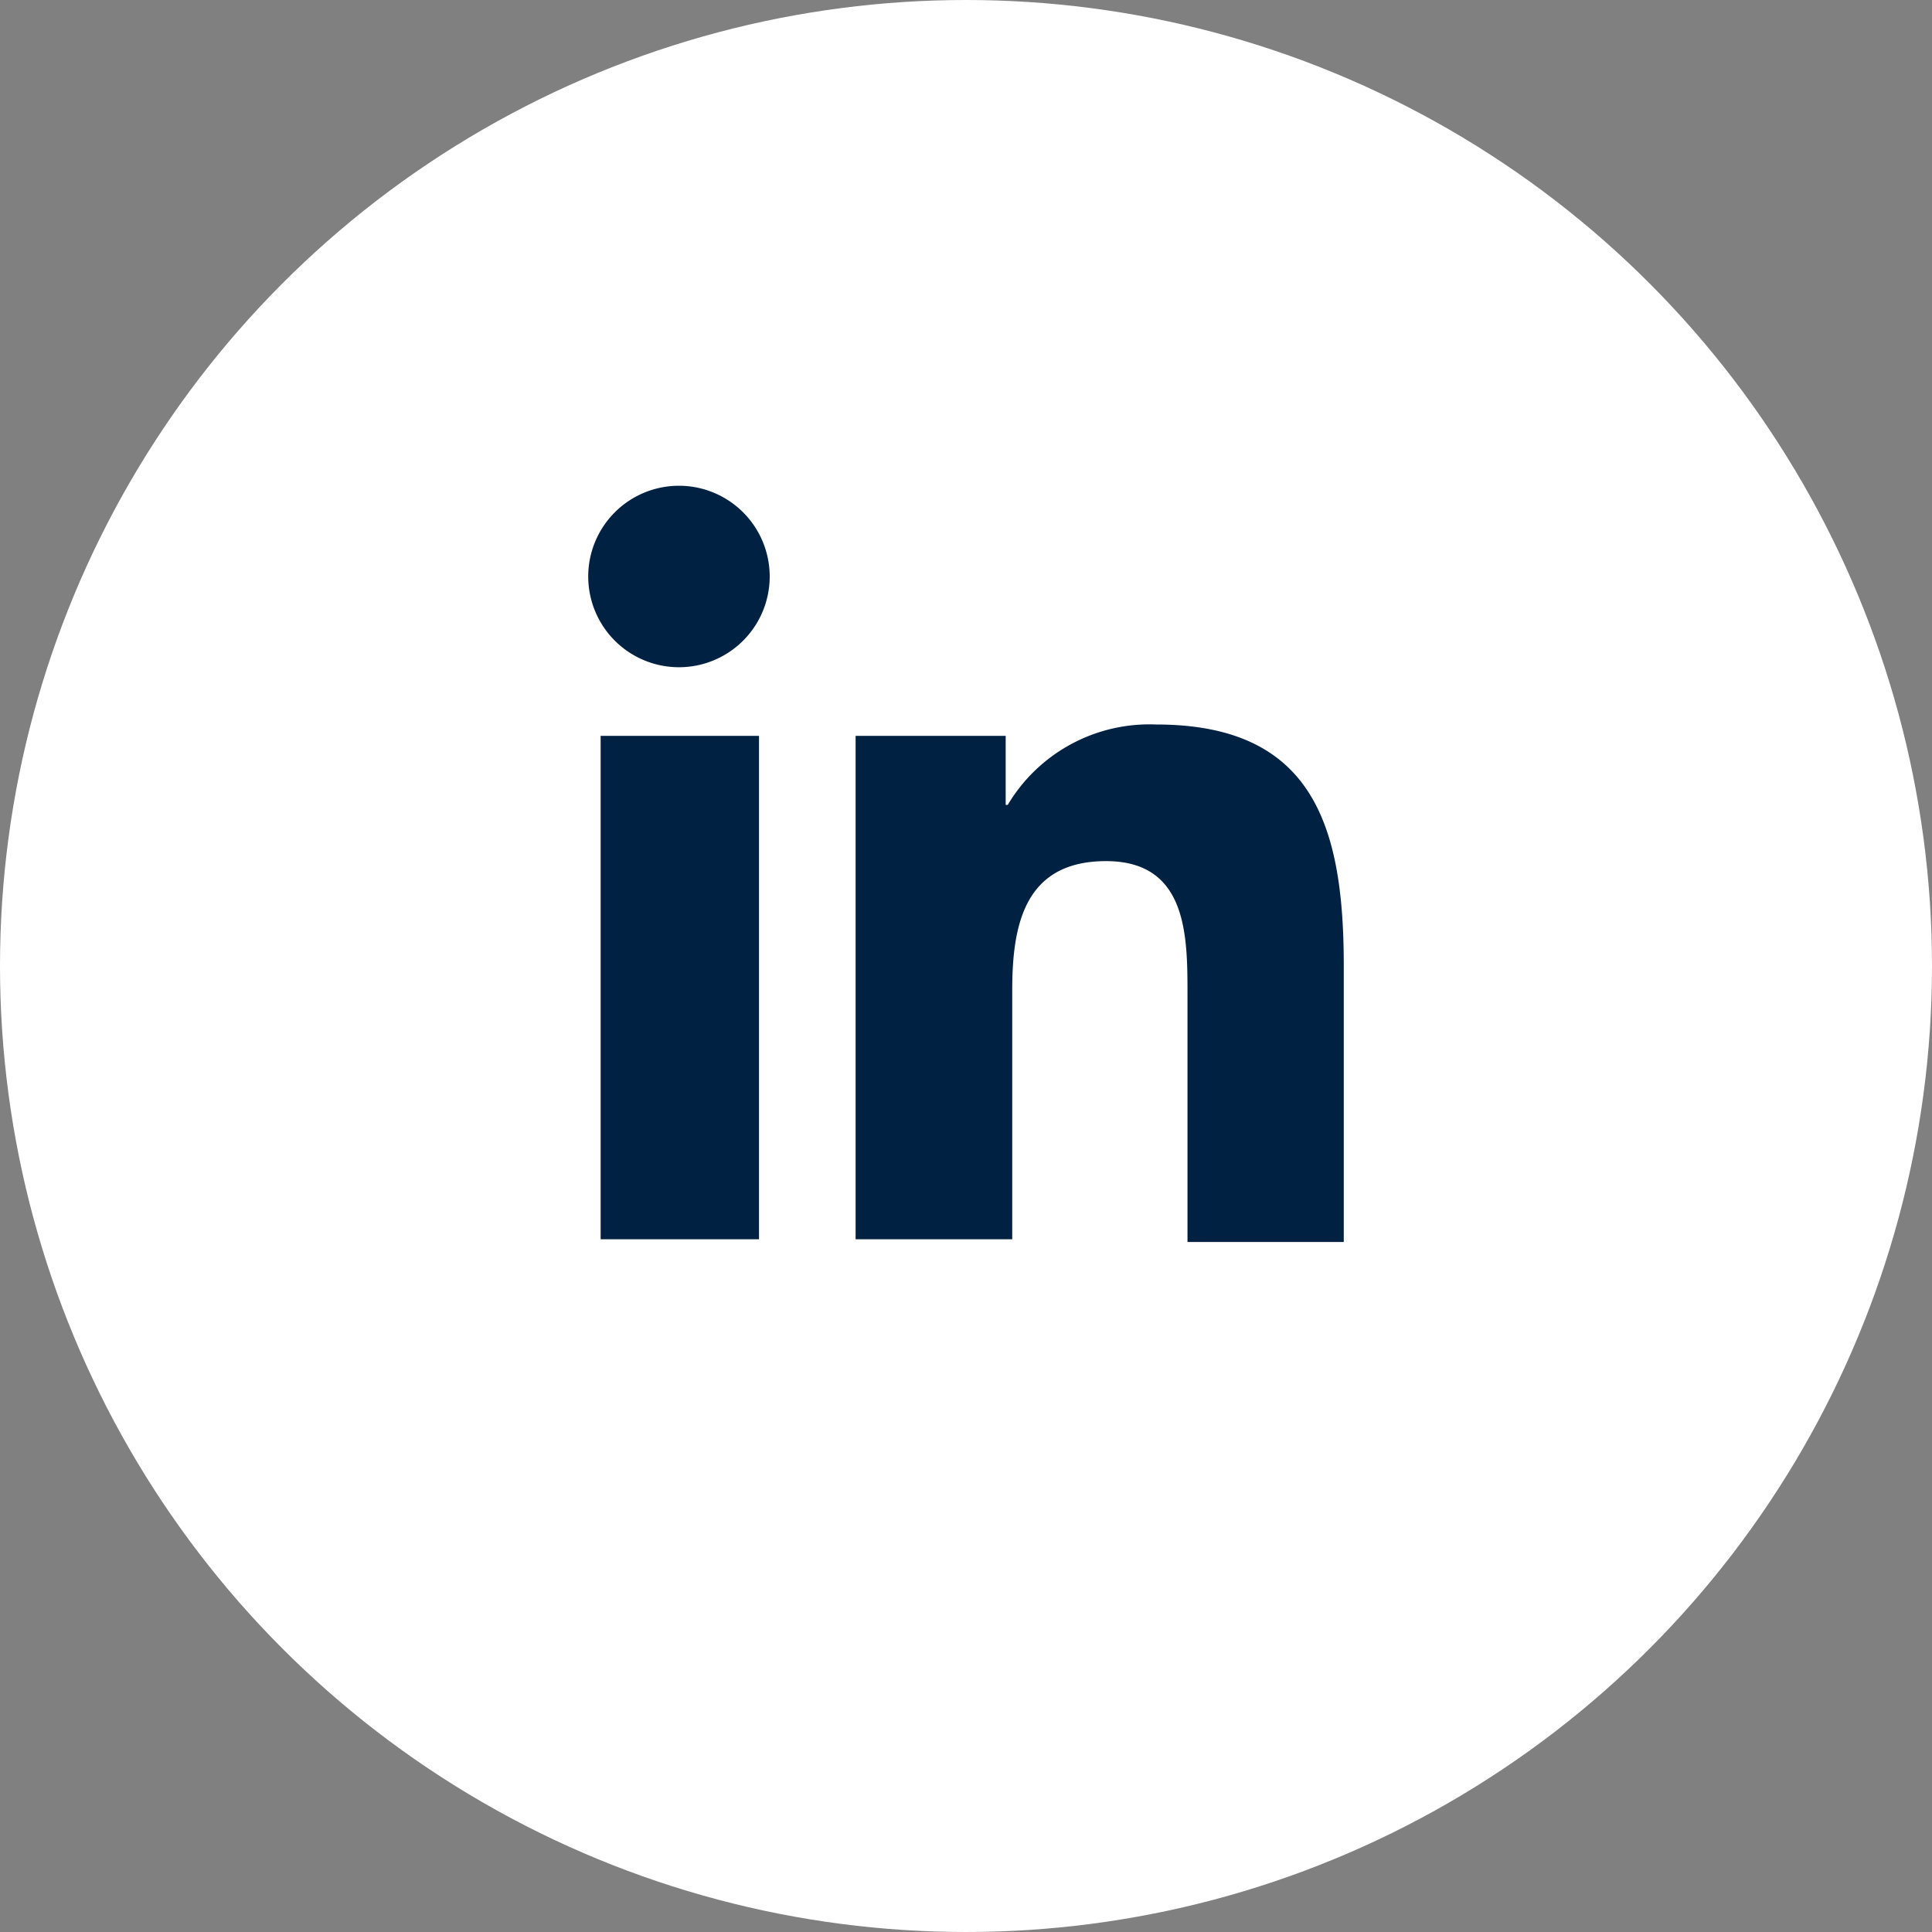
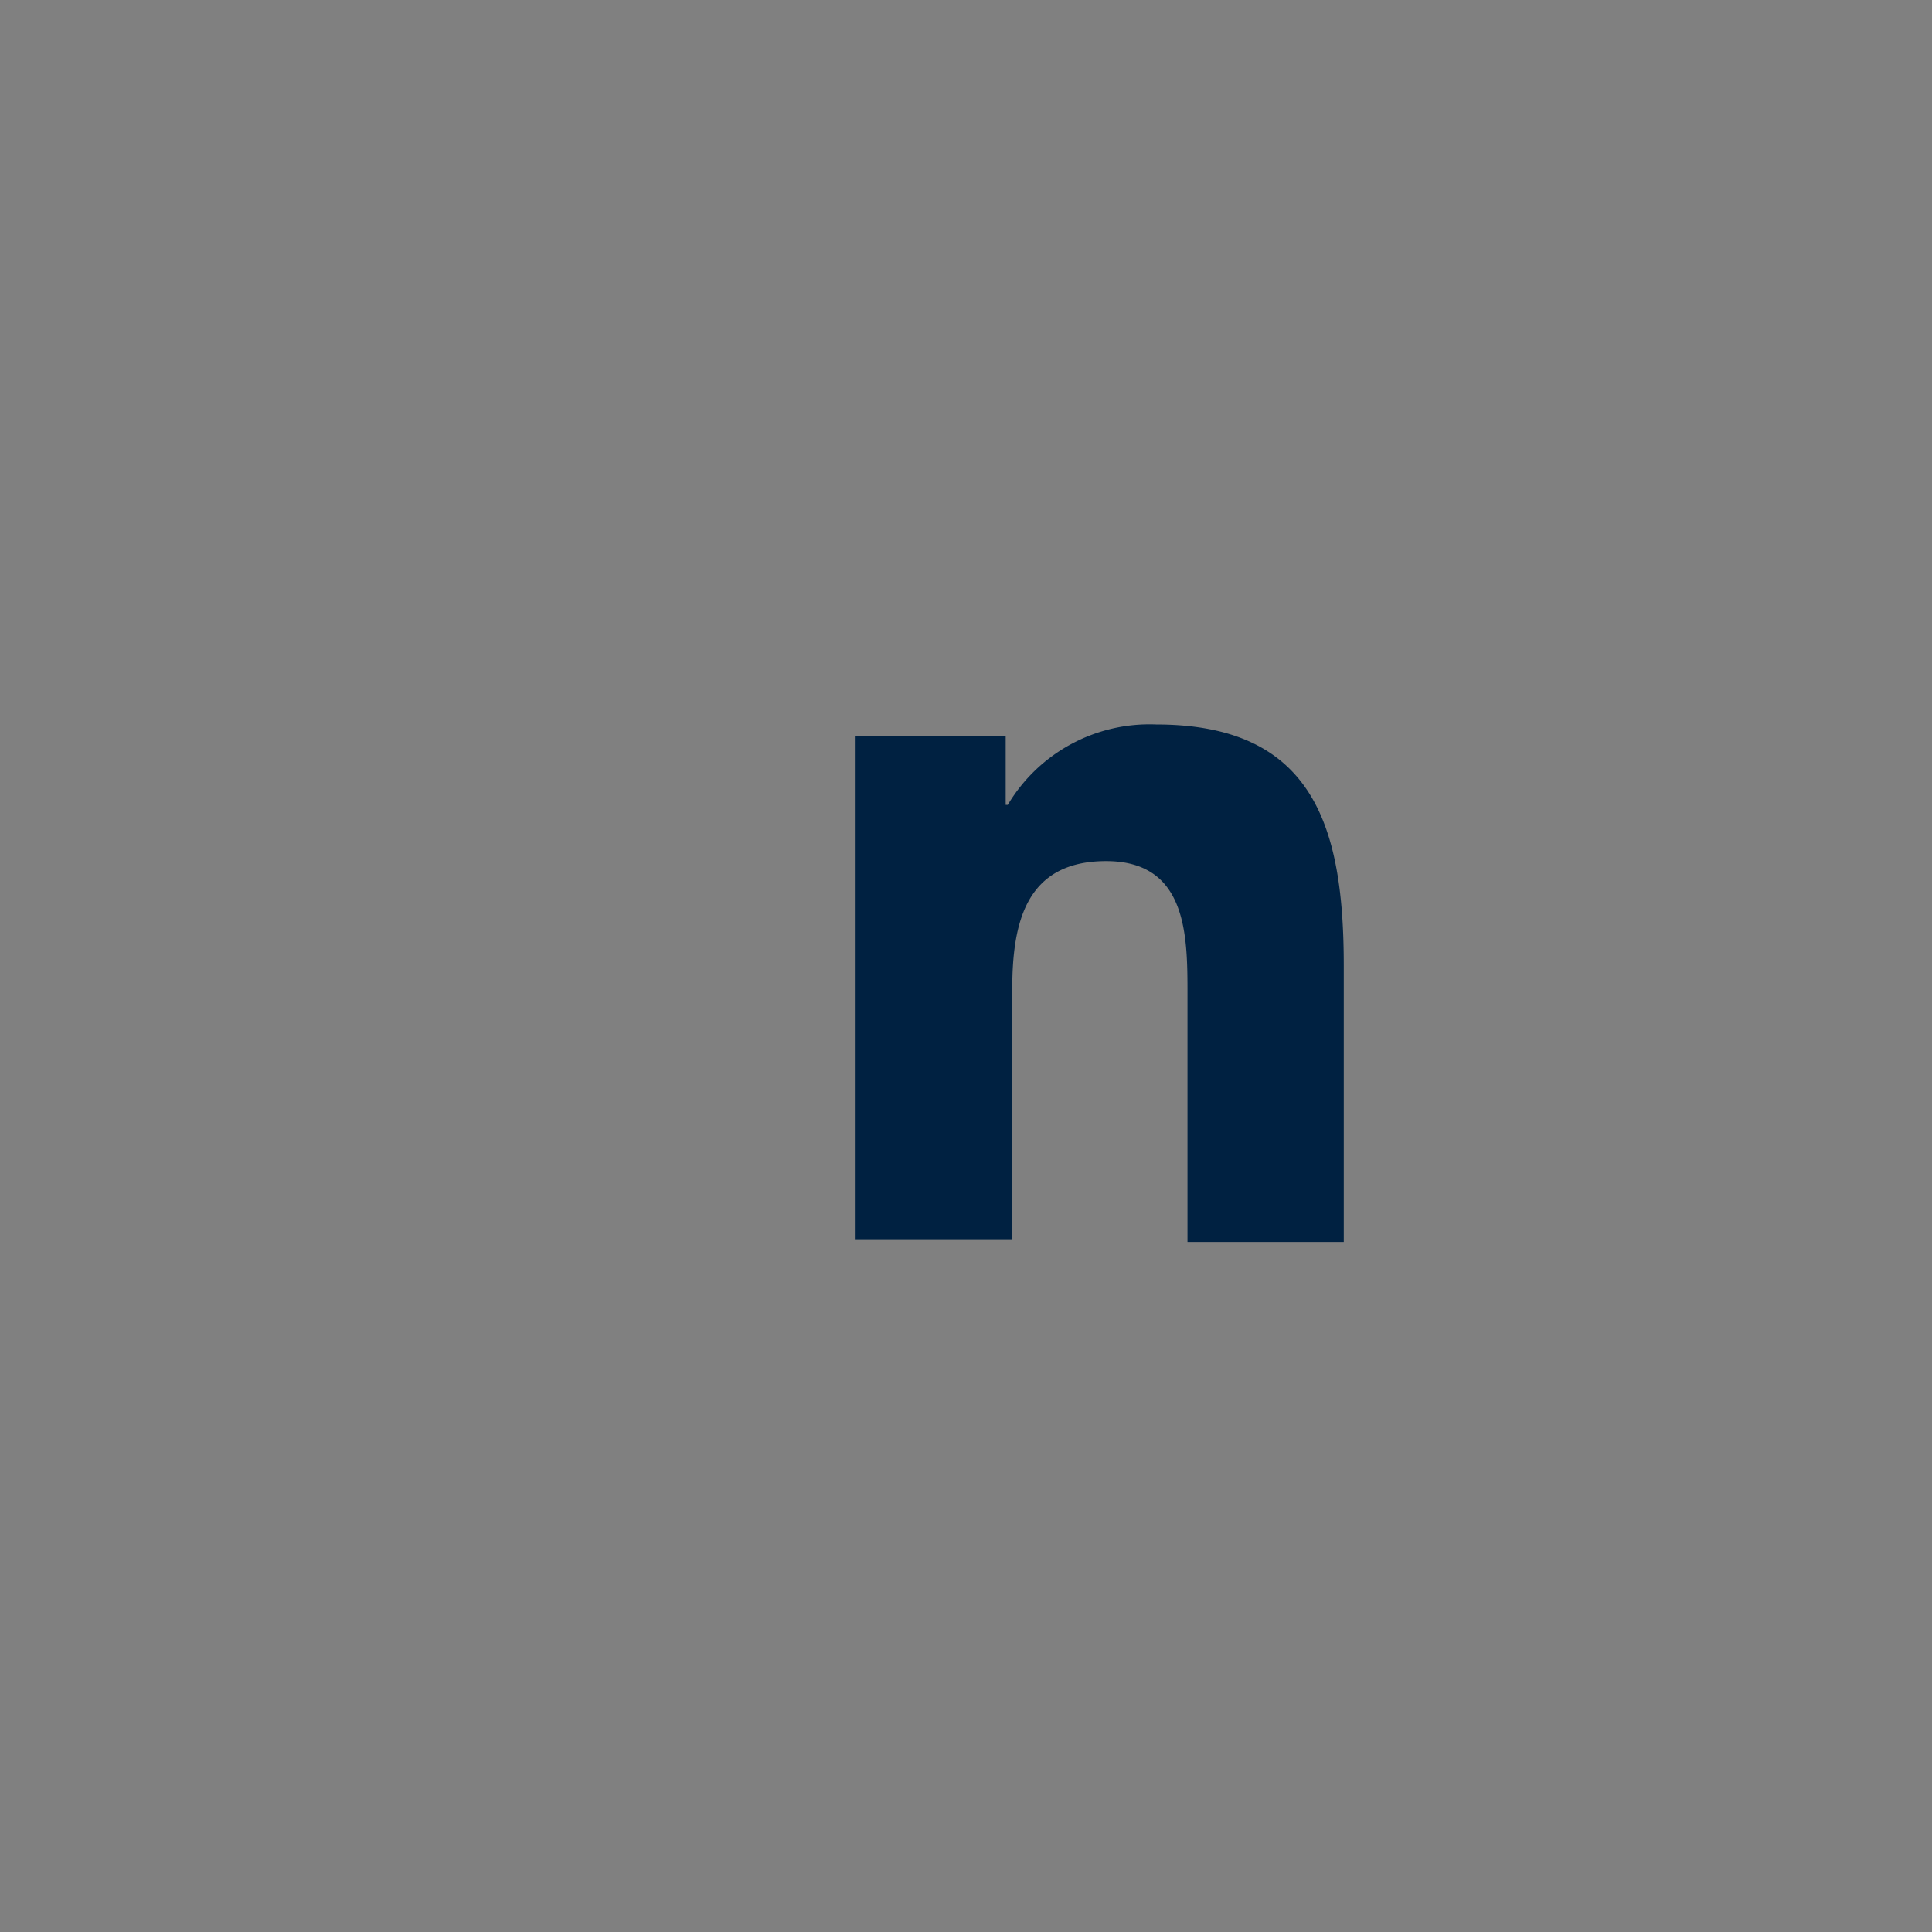
<svg xmlns="http://www.w3.org/2000/svg" id="Layer_1" data-name="Layer 1" viewBox="0 0 56 56">
  <rect x="0" y="0" width="56" height="56" fill="#808080" stroke="none" />
  <defs>
    <style>.cls-1{fill:#fff;}.cls-2{fill:#002141;}</style>
  </defs>
-   <circle class="cls-1" cx="28" cy="28" r="28" />
-   <path class="cls-2" d="M17.41,21.33H22V35.92H17.41Zm2.28-7.25a2.63,2.63,0,1,1-2.64,2.63,2.63,2.63,0,0,1,2.64-2.63" />
  <path class="cls-2" d="M24.8,21.33h4.35v2h.06A4.78,4.78,0,0,1,33.51,21c4.59,0,5.44,3,5.44,7v8H34.42V28.83c0-1.7,0-3.87-2.36-3.87s-2.72,1.84-2.72,3.74v7.22H24.8Z" />
</svg>